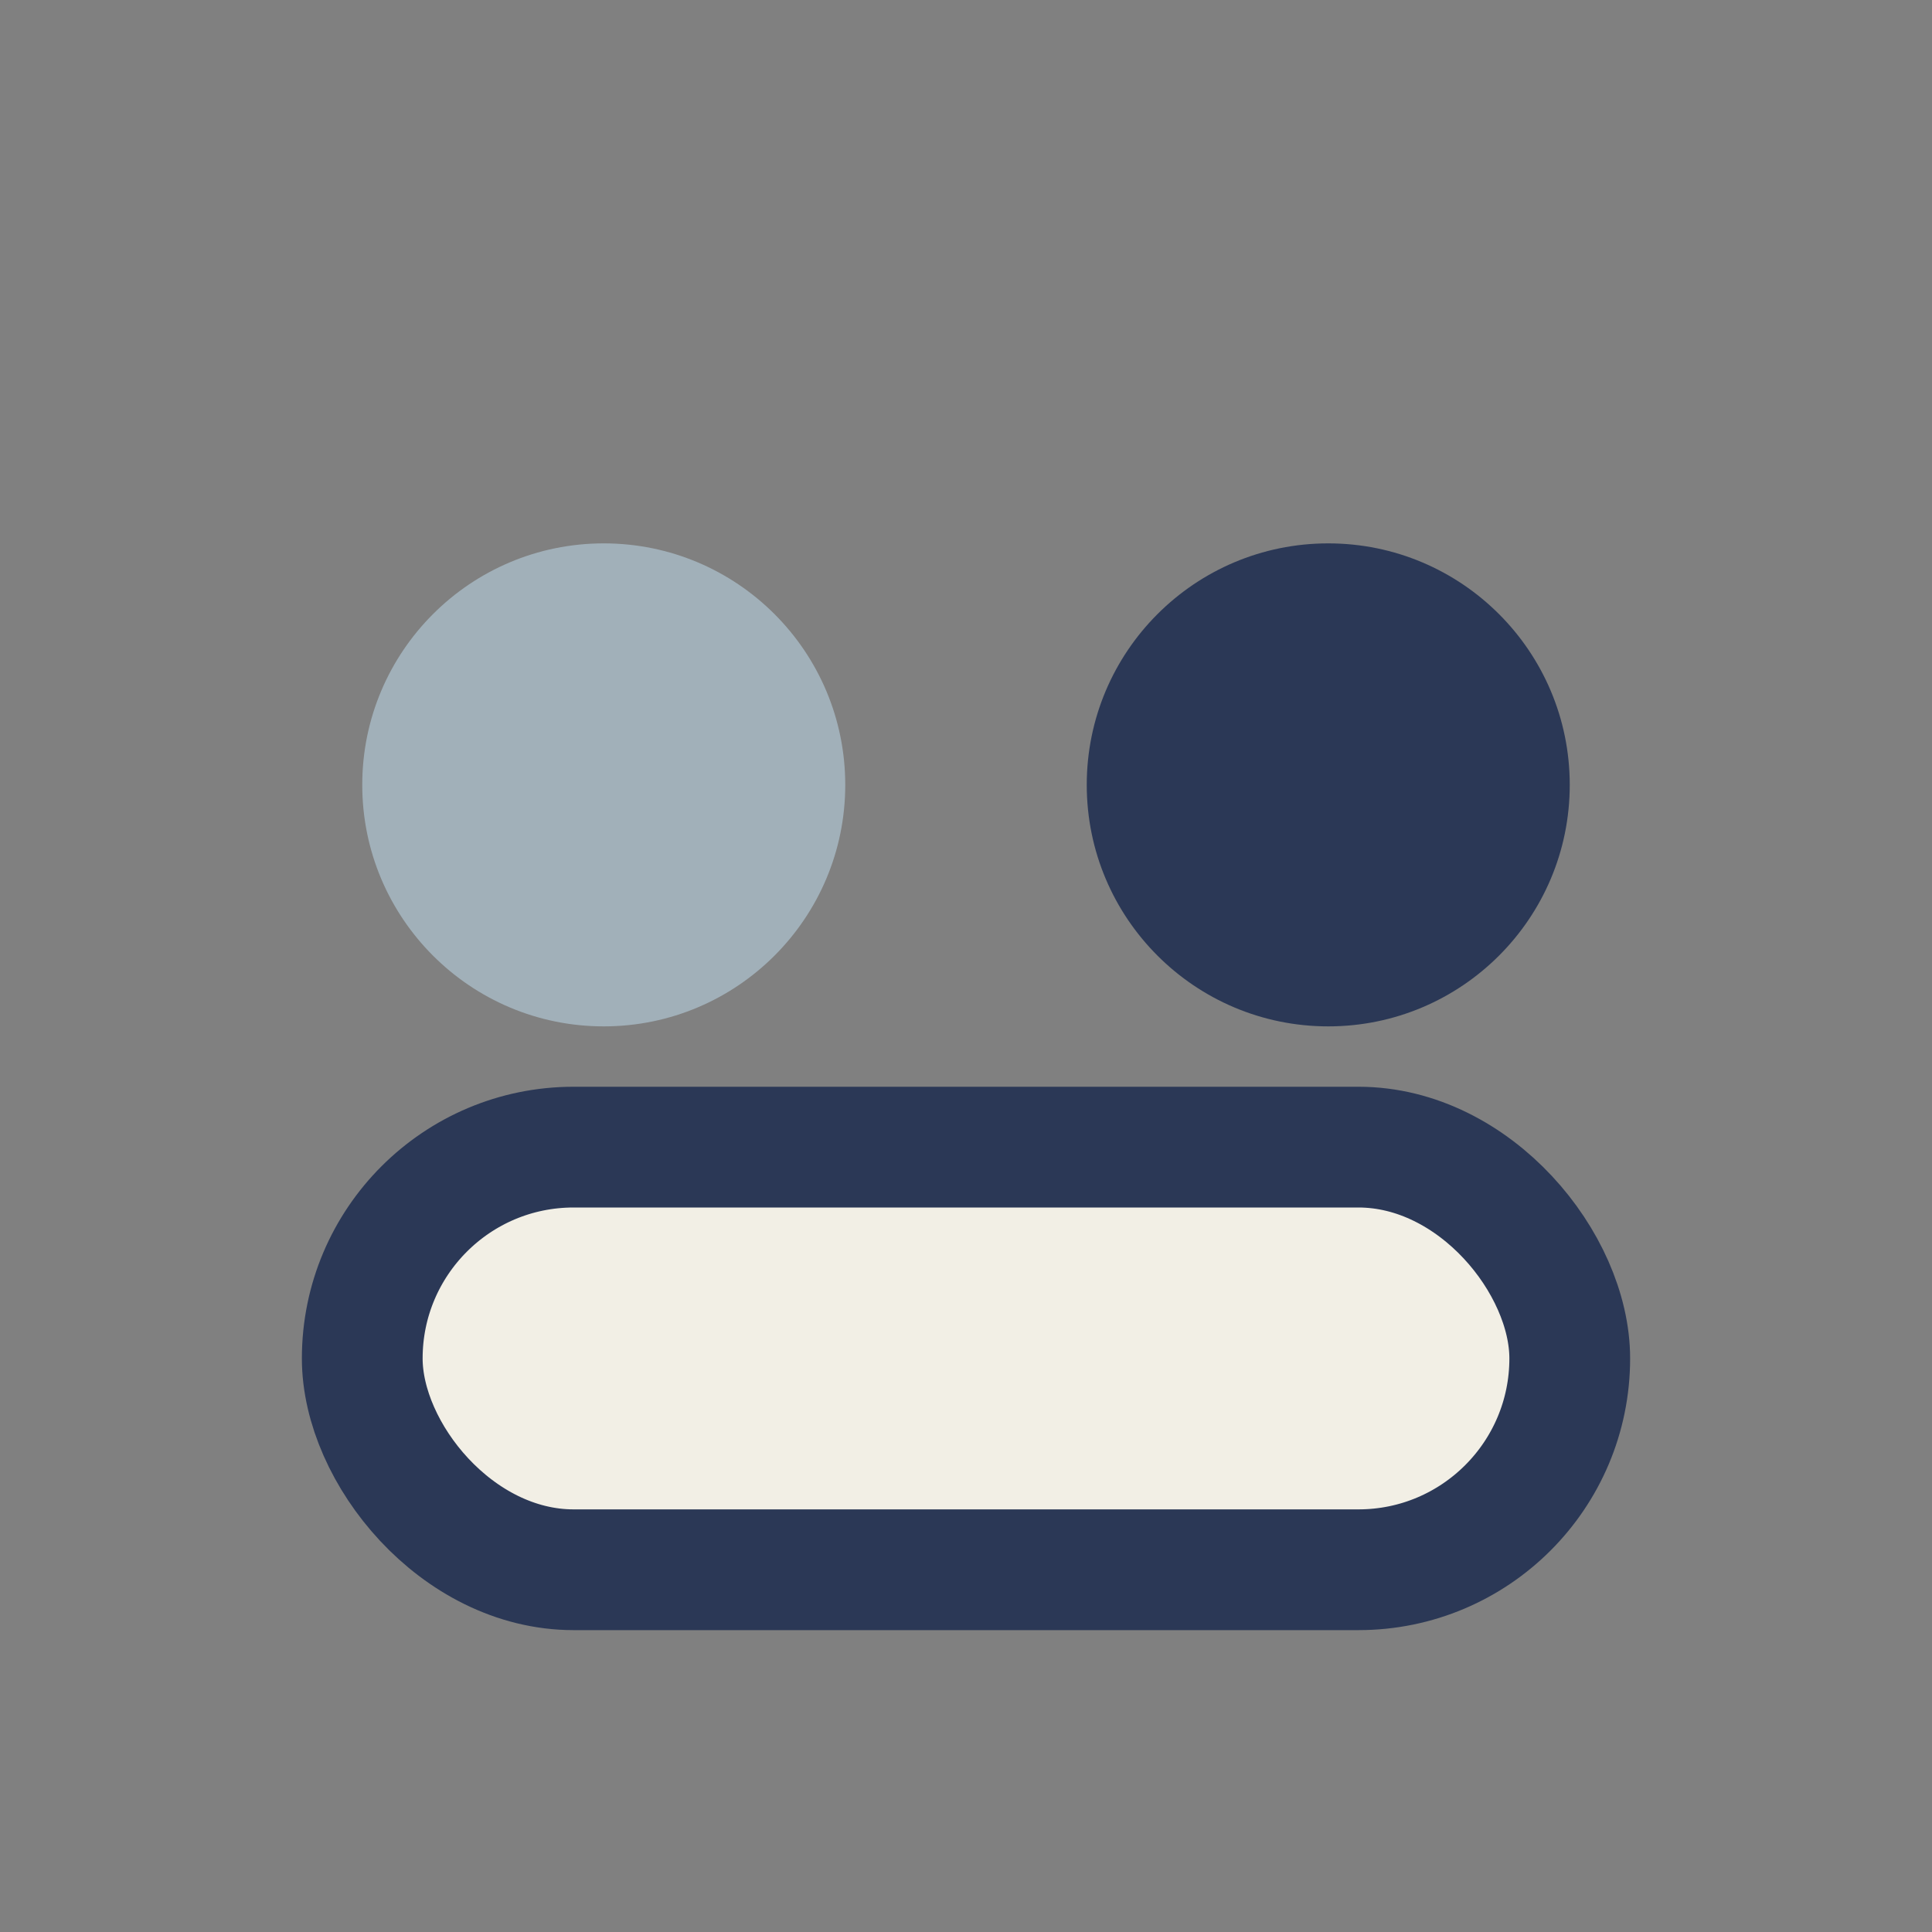
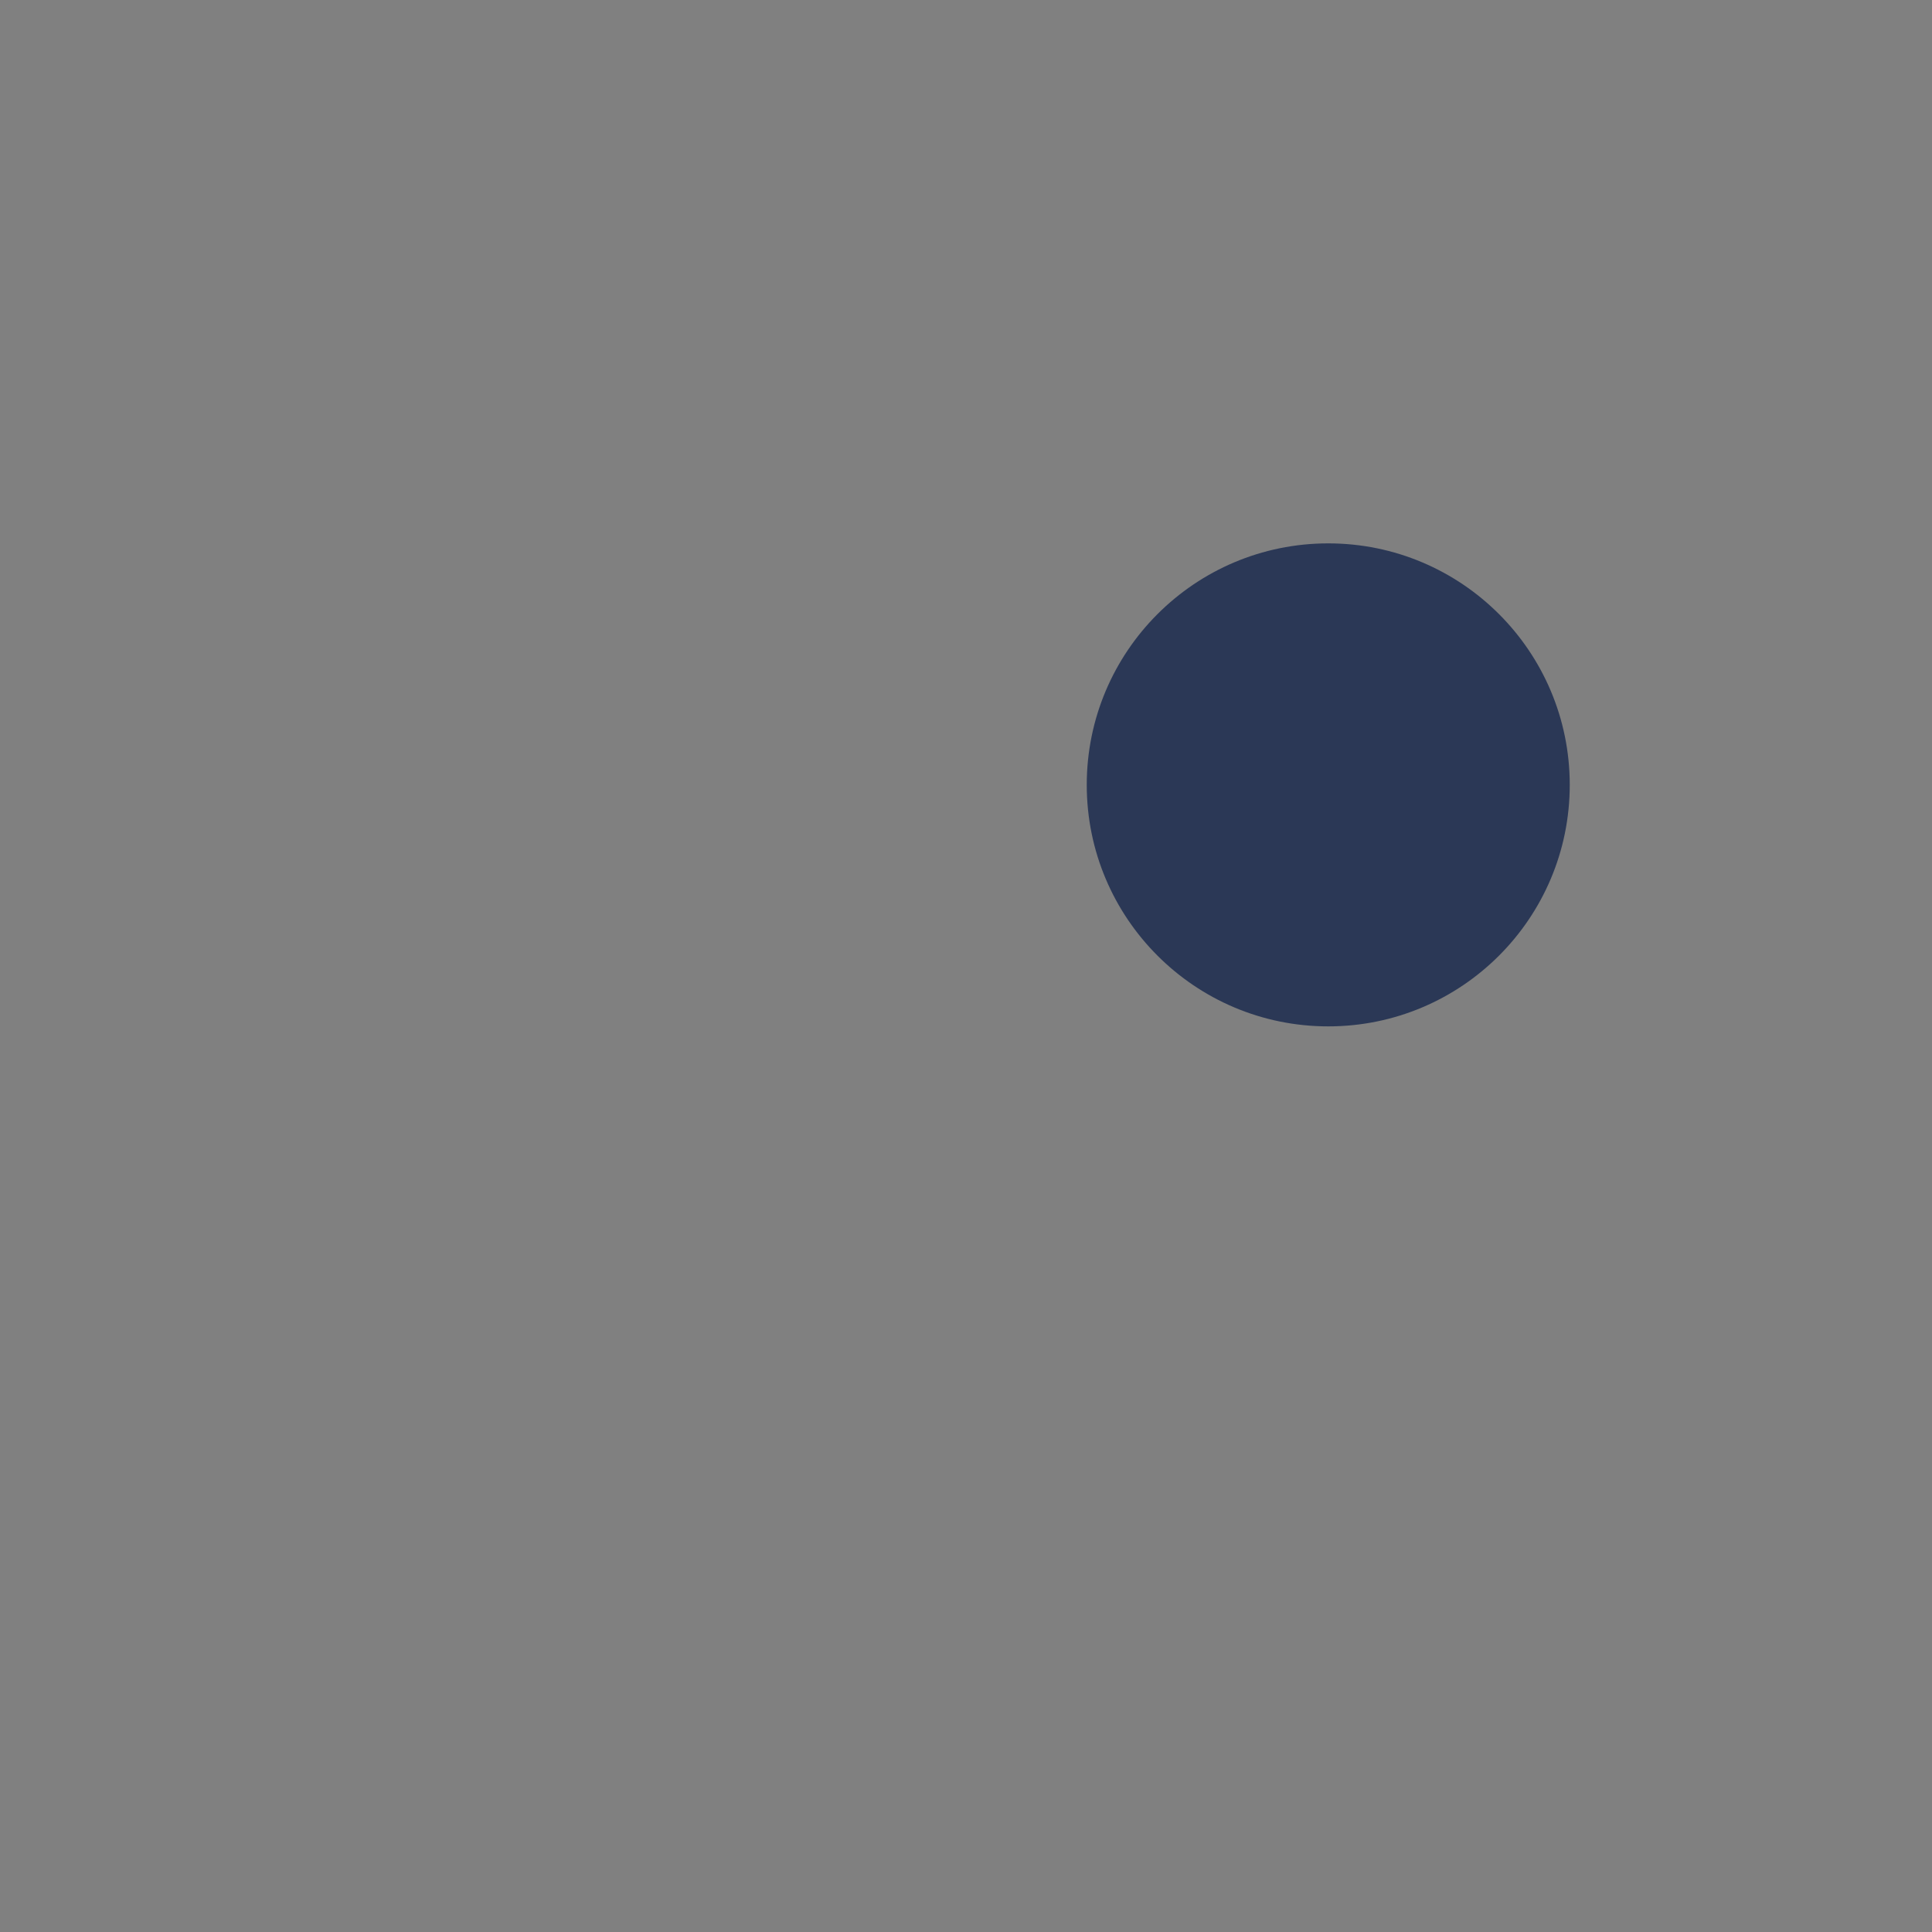
<svg xmlns="http://www.w3.org/2000/svg" width="32" height="32" viewBox="0 0 32 32">
  <rect x="0" y="0" width="32" height="32" fill="#808080" stroke="none" />
-   <circle cx="10" cy="13" r="4" fill="#A1B0B9" />
  <circle cx="22" cy="13" r="4" fill="#2B3856" />
-   <rect x="6" y="19" width="20" height="7" rx="3.5" fill="#F2EFE5" stroke="#2B3856" stroke-width="2" />
</svg>